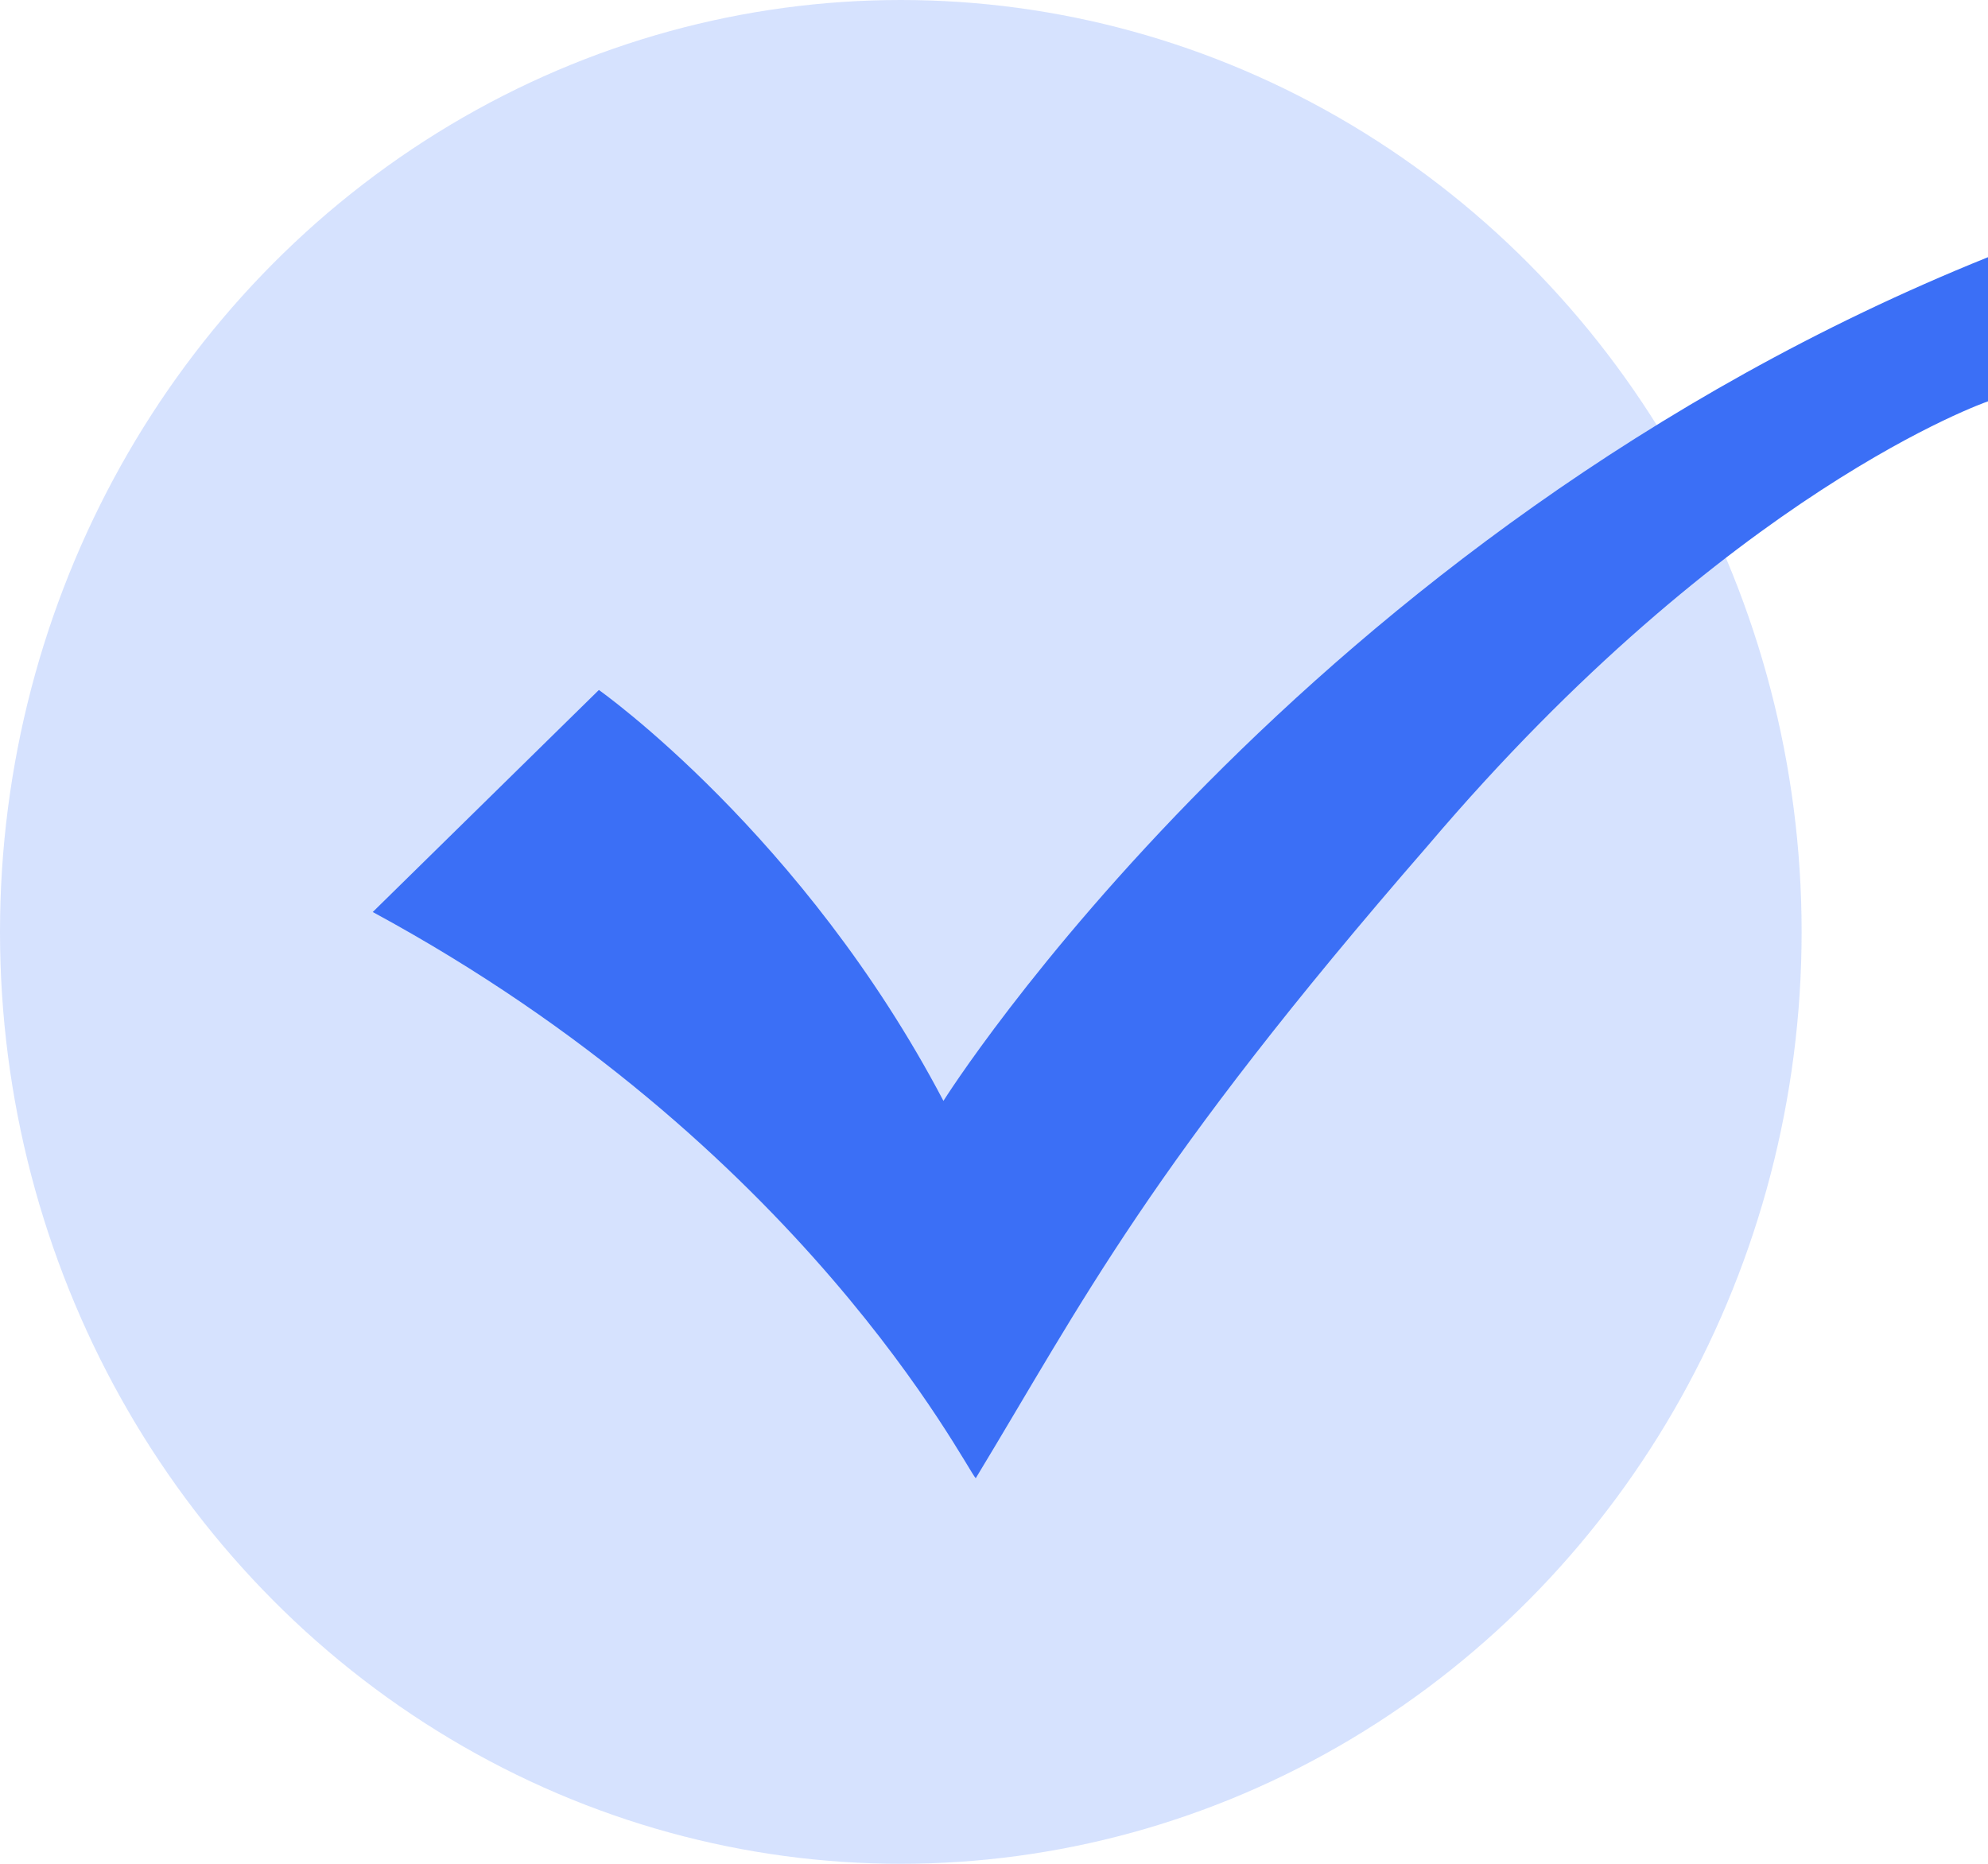
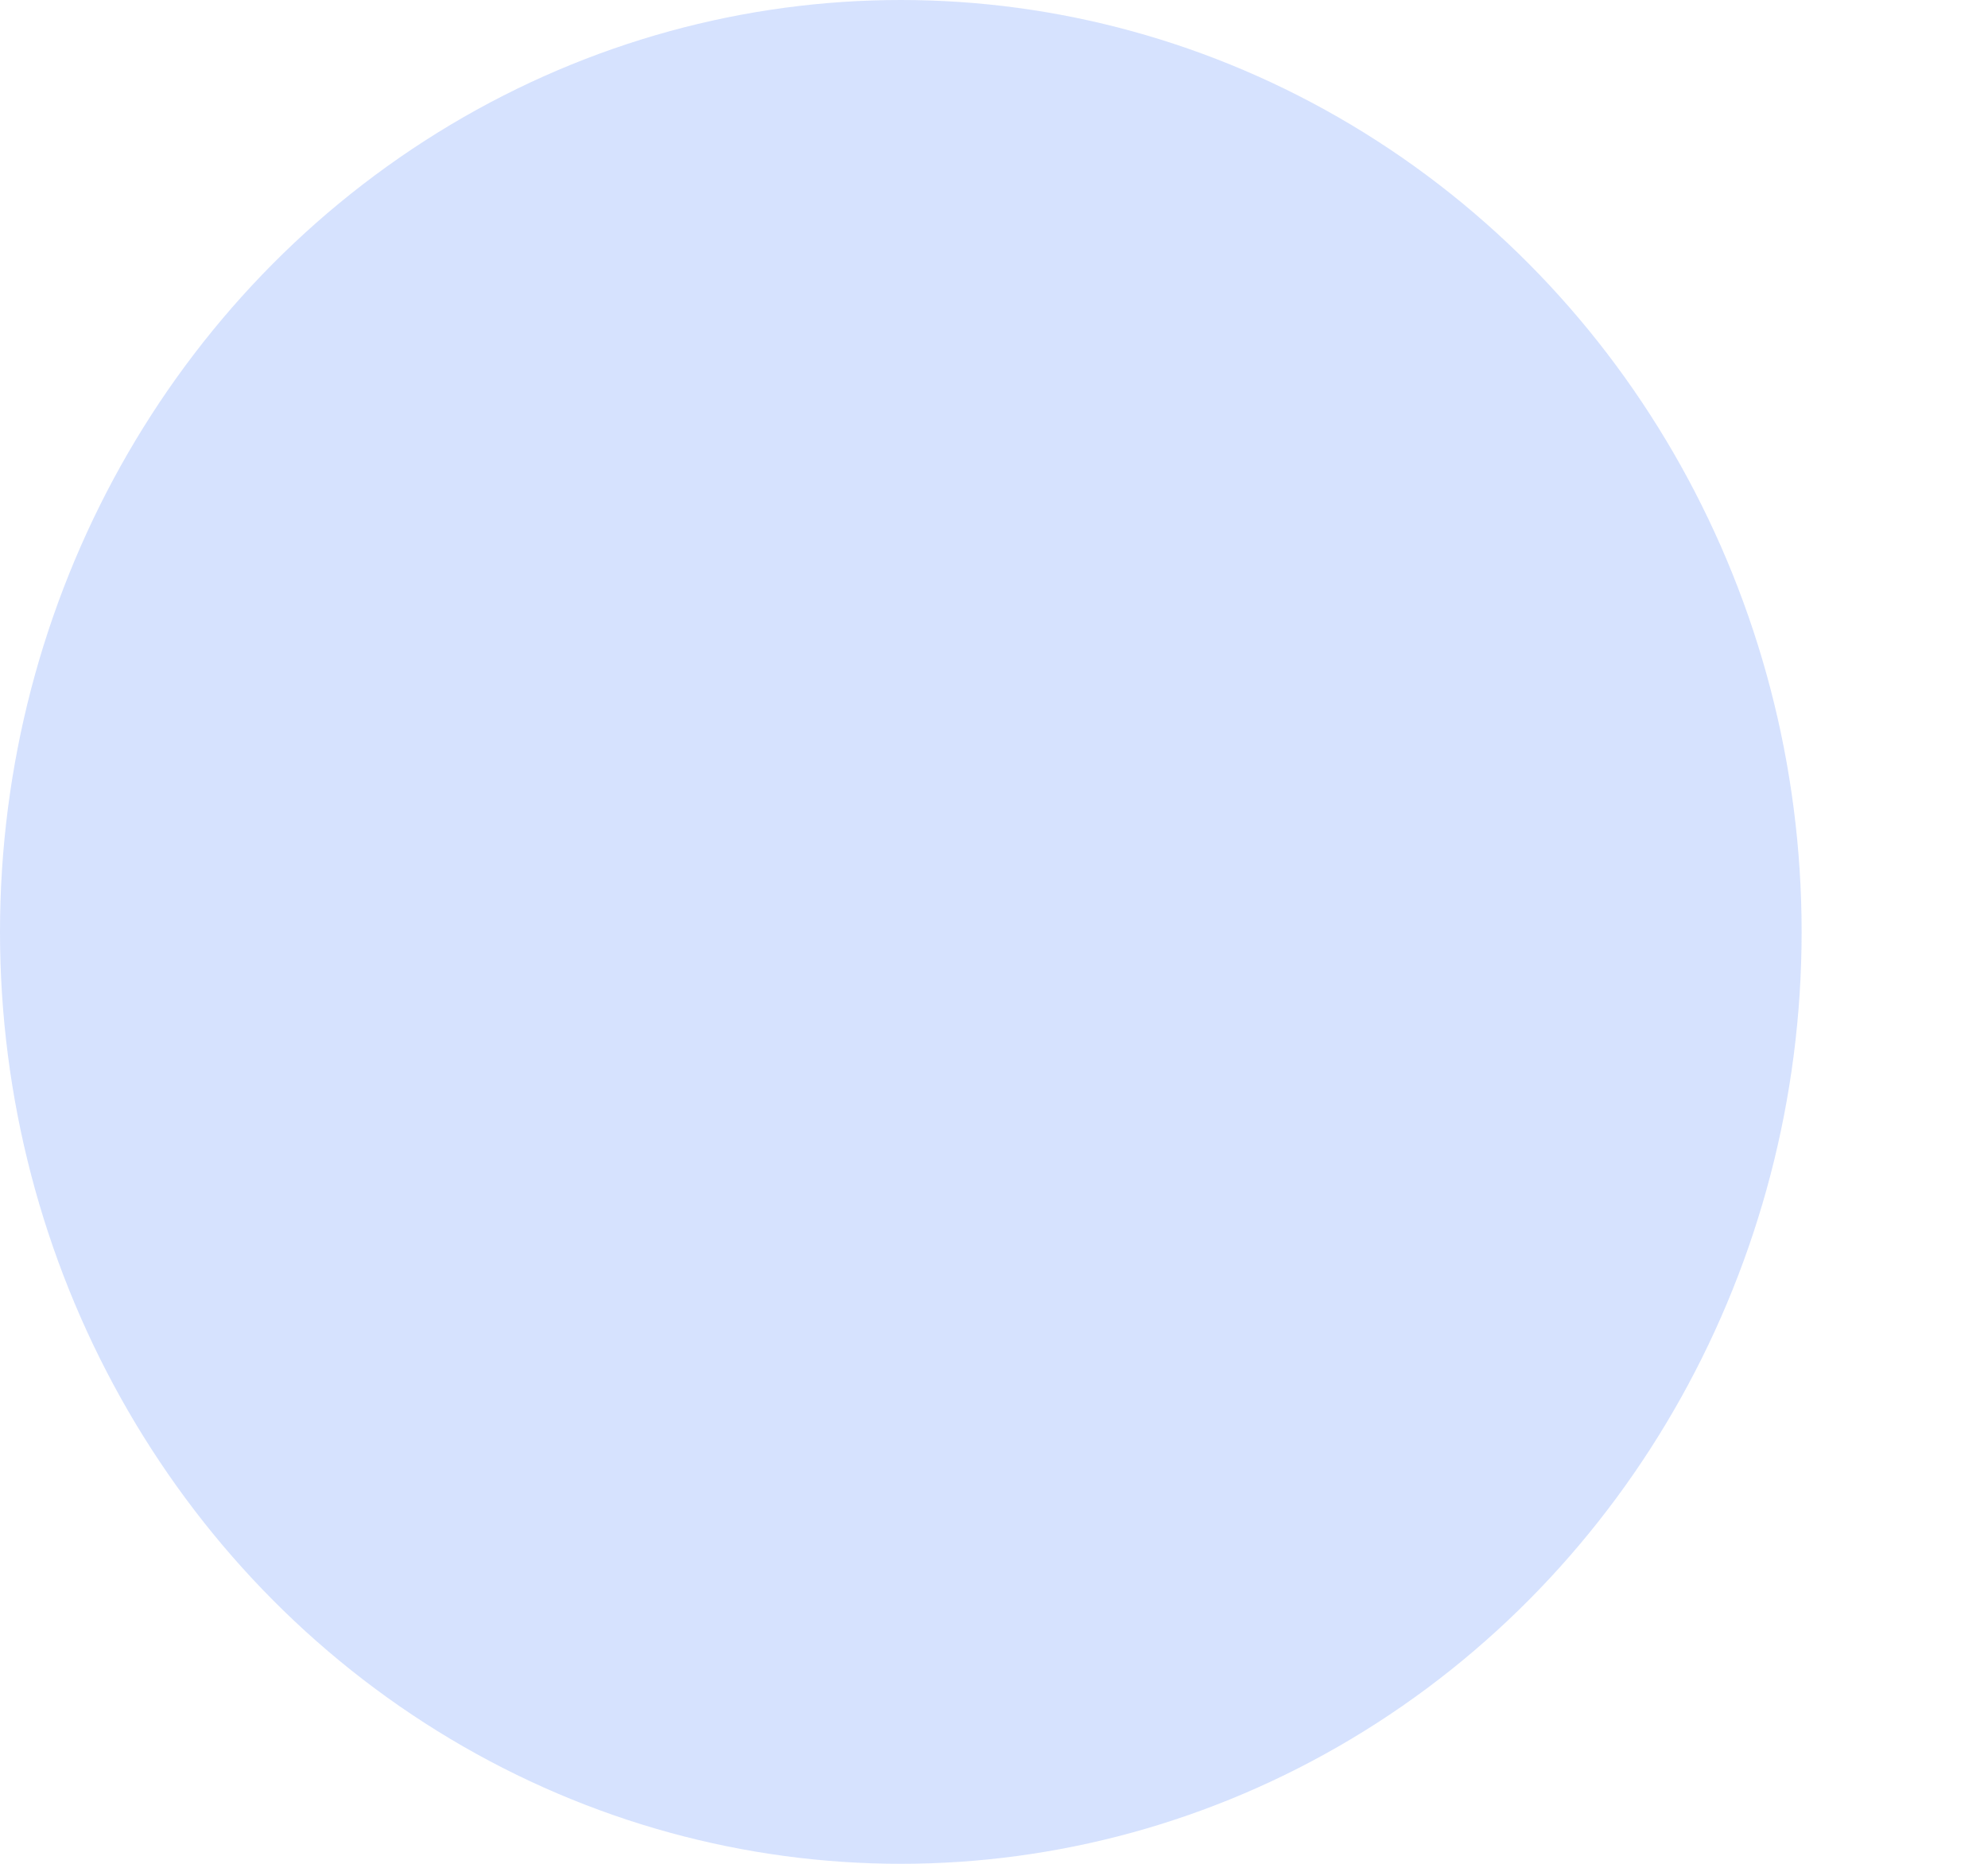
<svg xmlns="http://www.w3.org/2000/svg" width="16" height="15" viewBox="0 0 16 15">
  <title>对勾</title>
  <g fill="none" fill-rule="evenodd">
    <ellipse fill="#96B6FC" opacity=".393" cx="7.25" cy="7.5" rx="7.25" ry="7.5" />
-     <path d="M16 3.23s-2.08.715-4.507 3.574c-2.253 2.591-2.773 3.663-3.64 5.093-.086-.09-1.386-2.68-4.853-4.557l1.82-1.787S6.467 6.715 7.593 8.86c0 0 2.86-4.556 8.407-6.79v1.16z" fill="#3B6FF6" fill-rule="nonzero" />
  </g>
</svg>